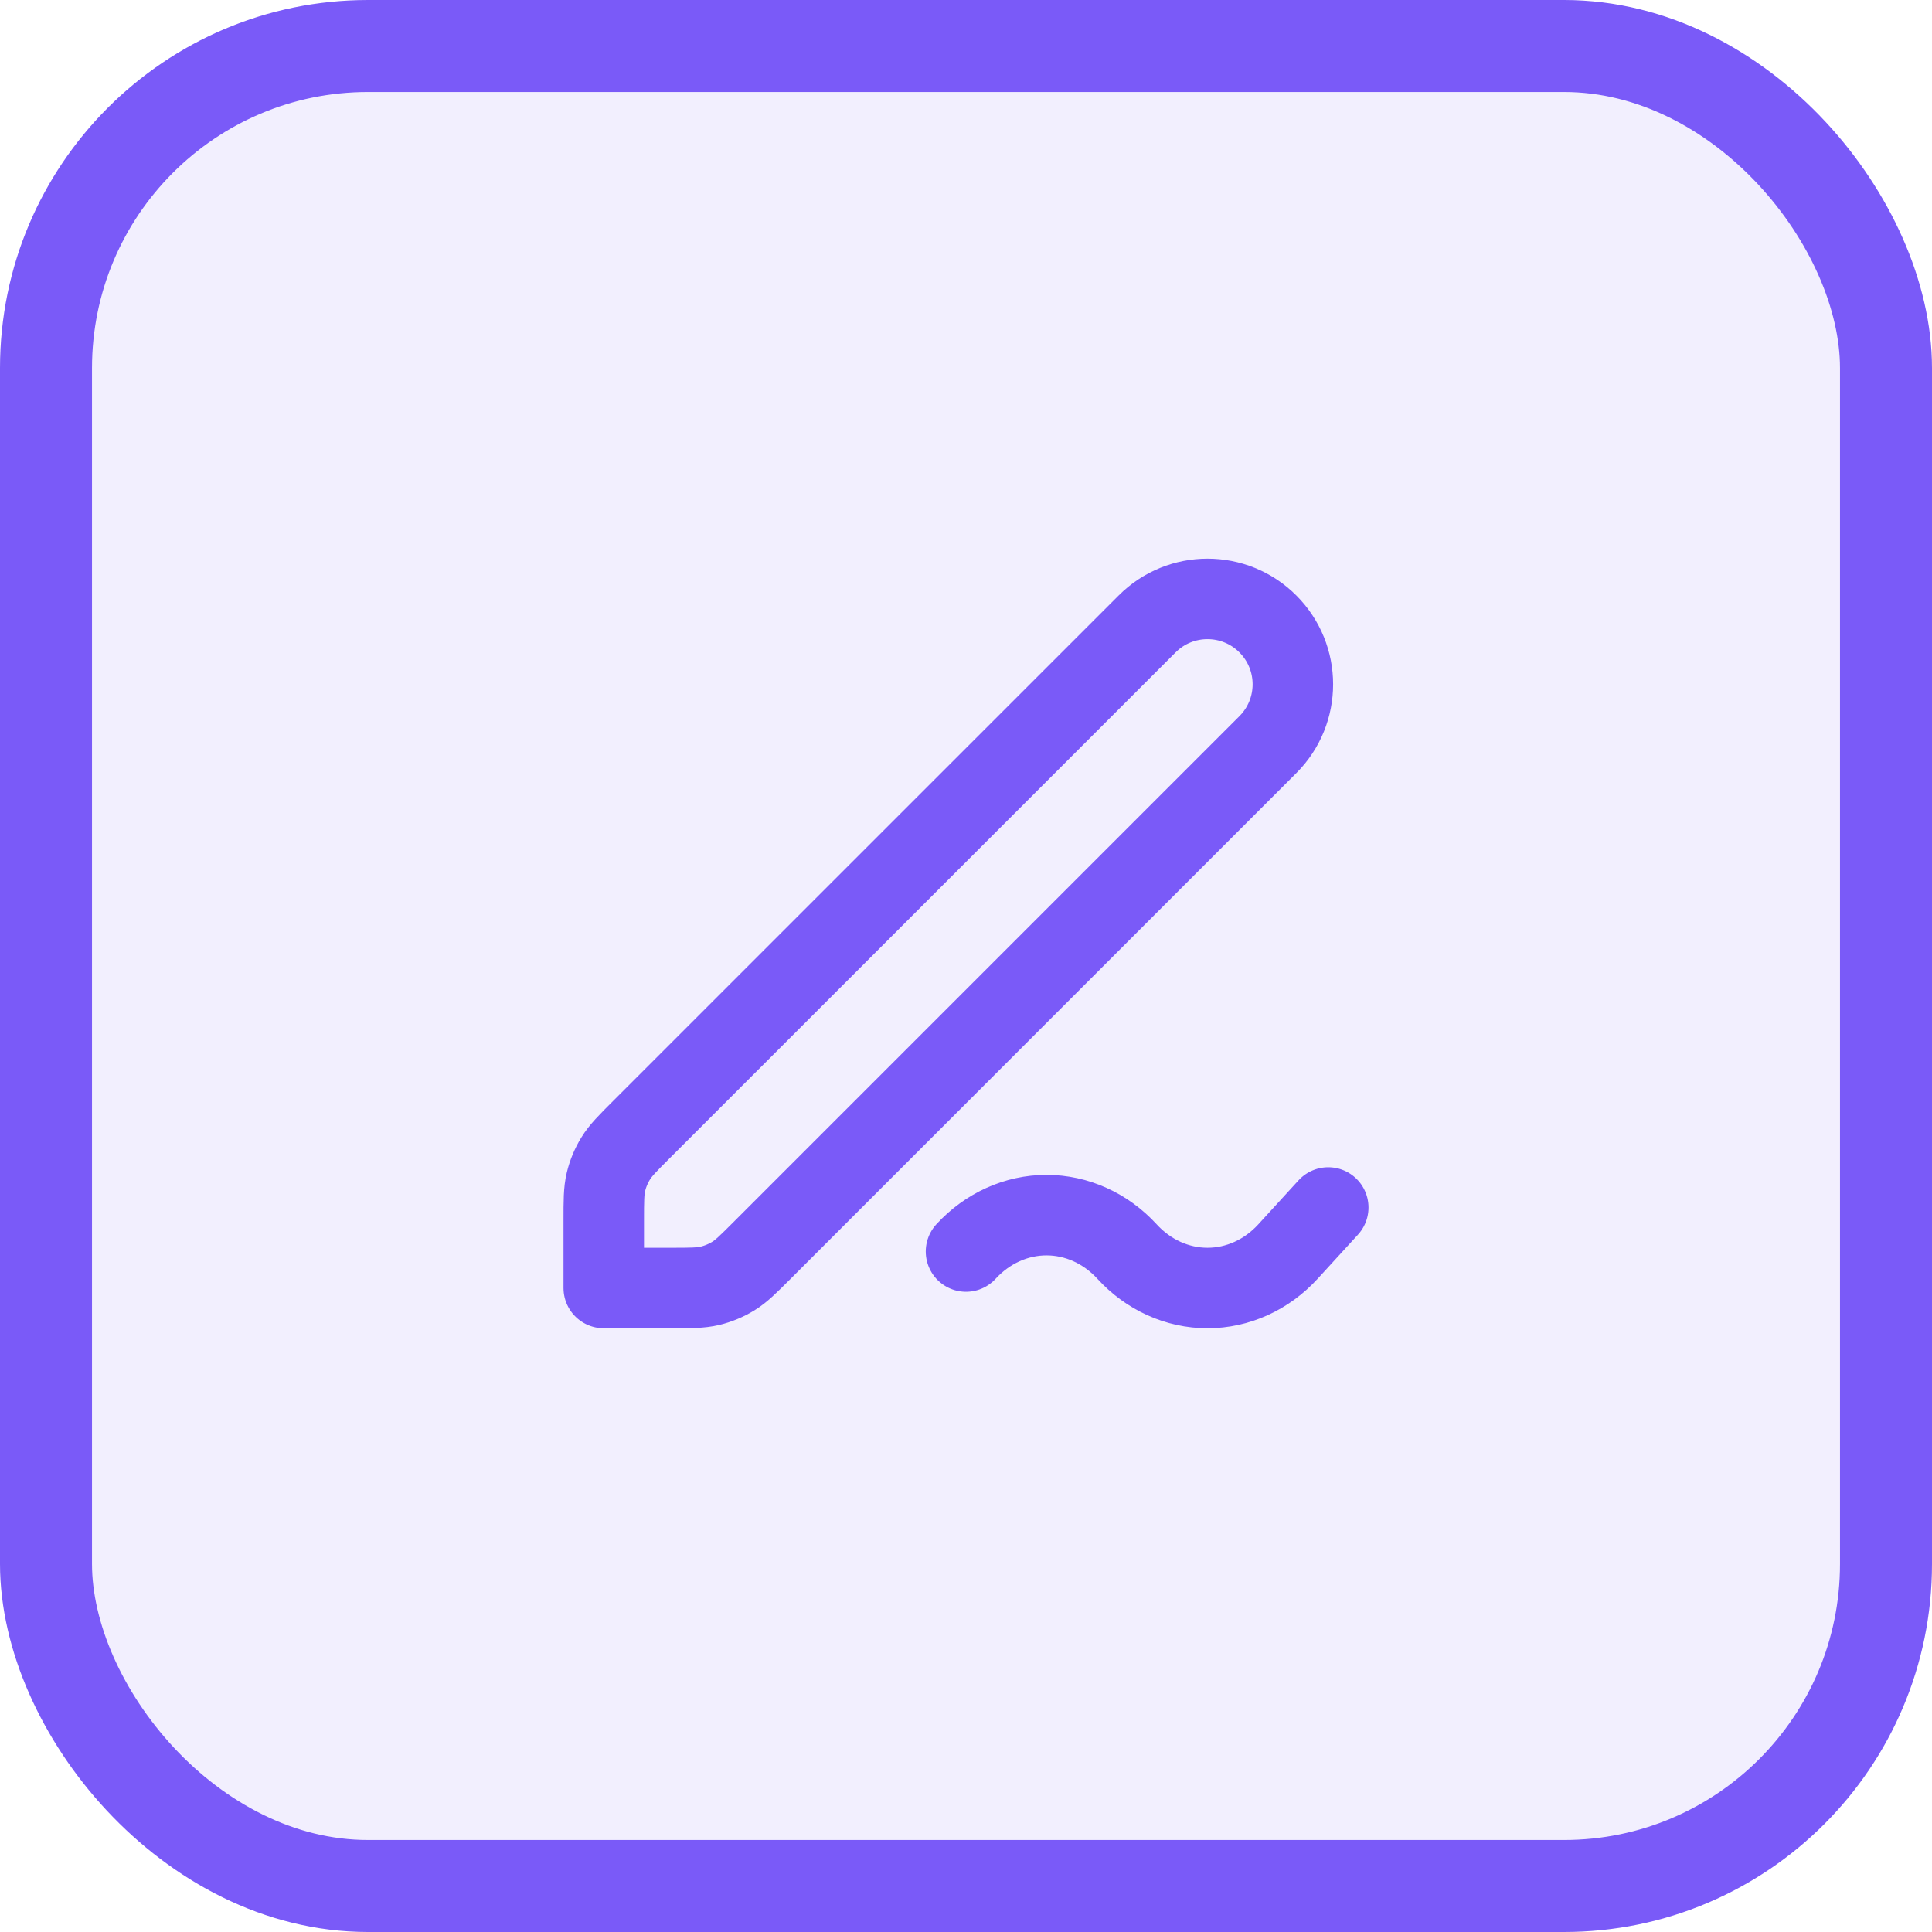
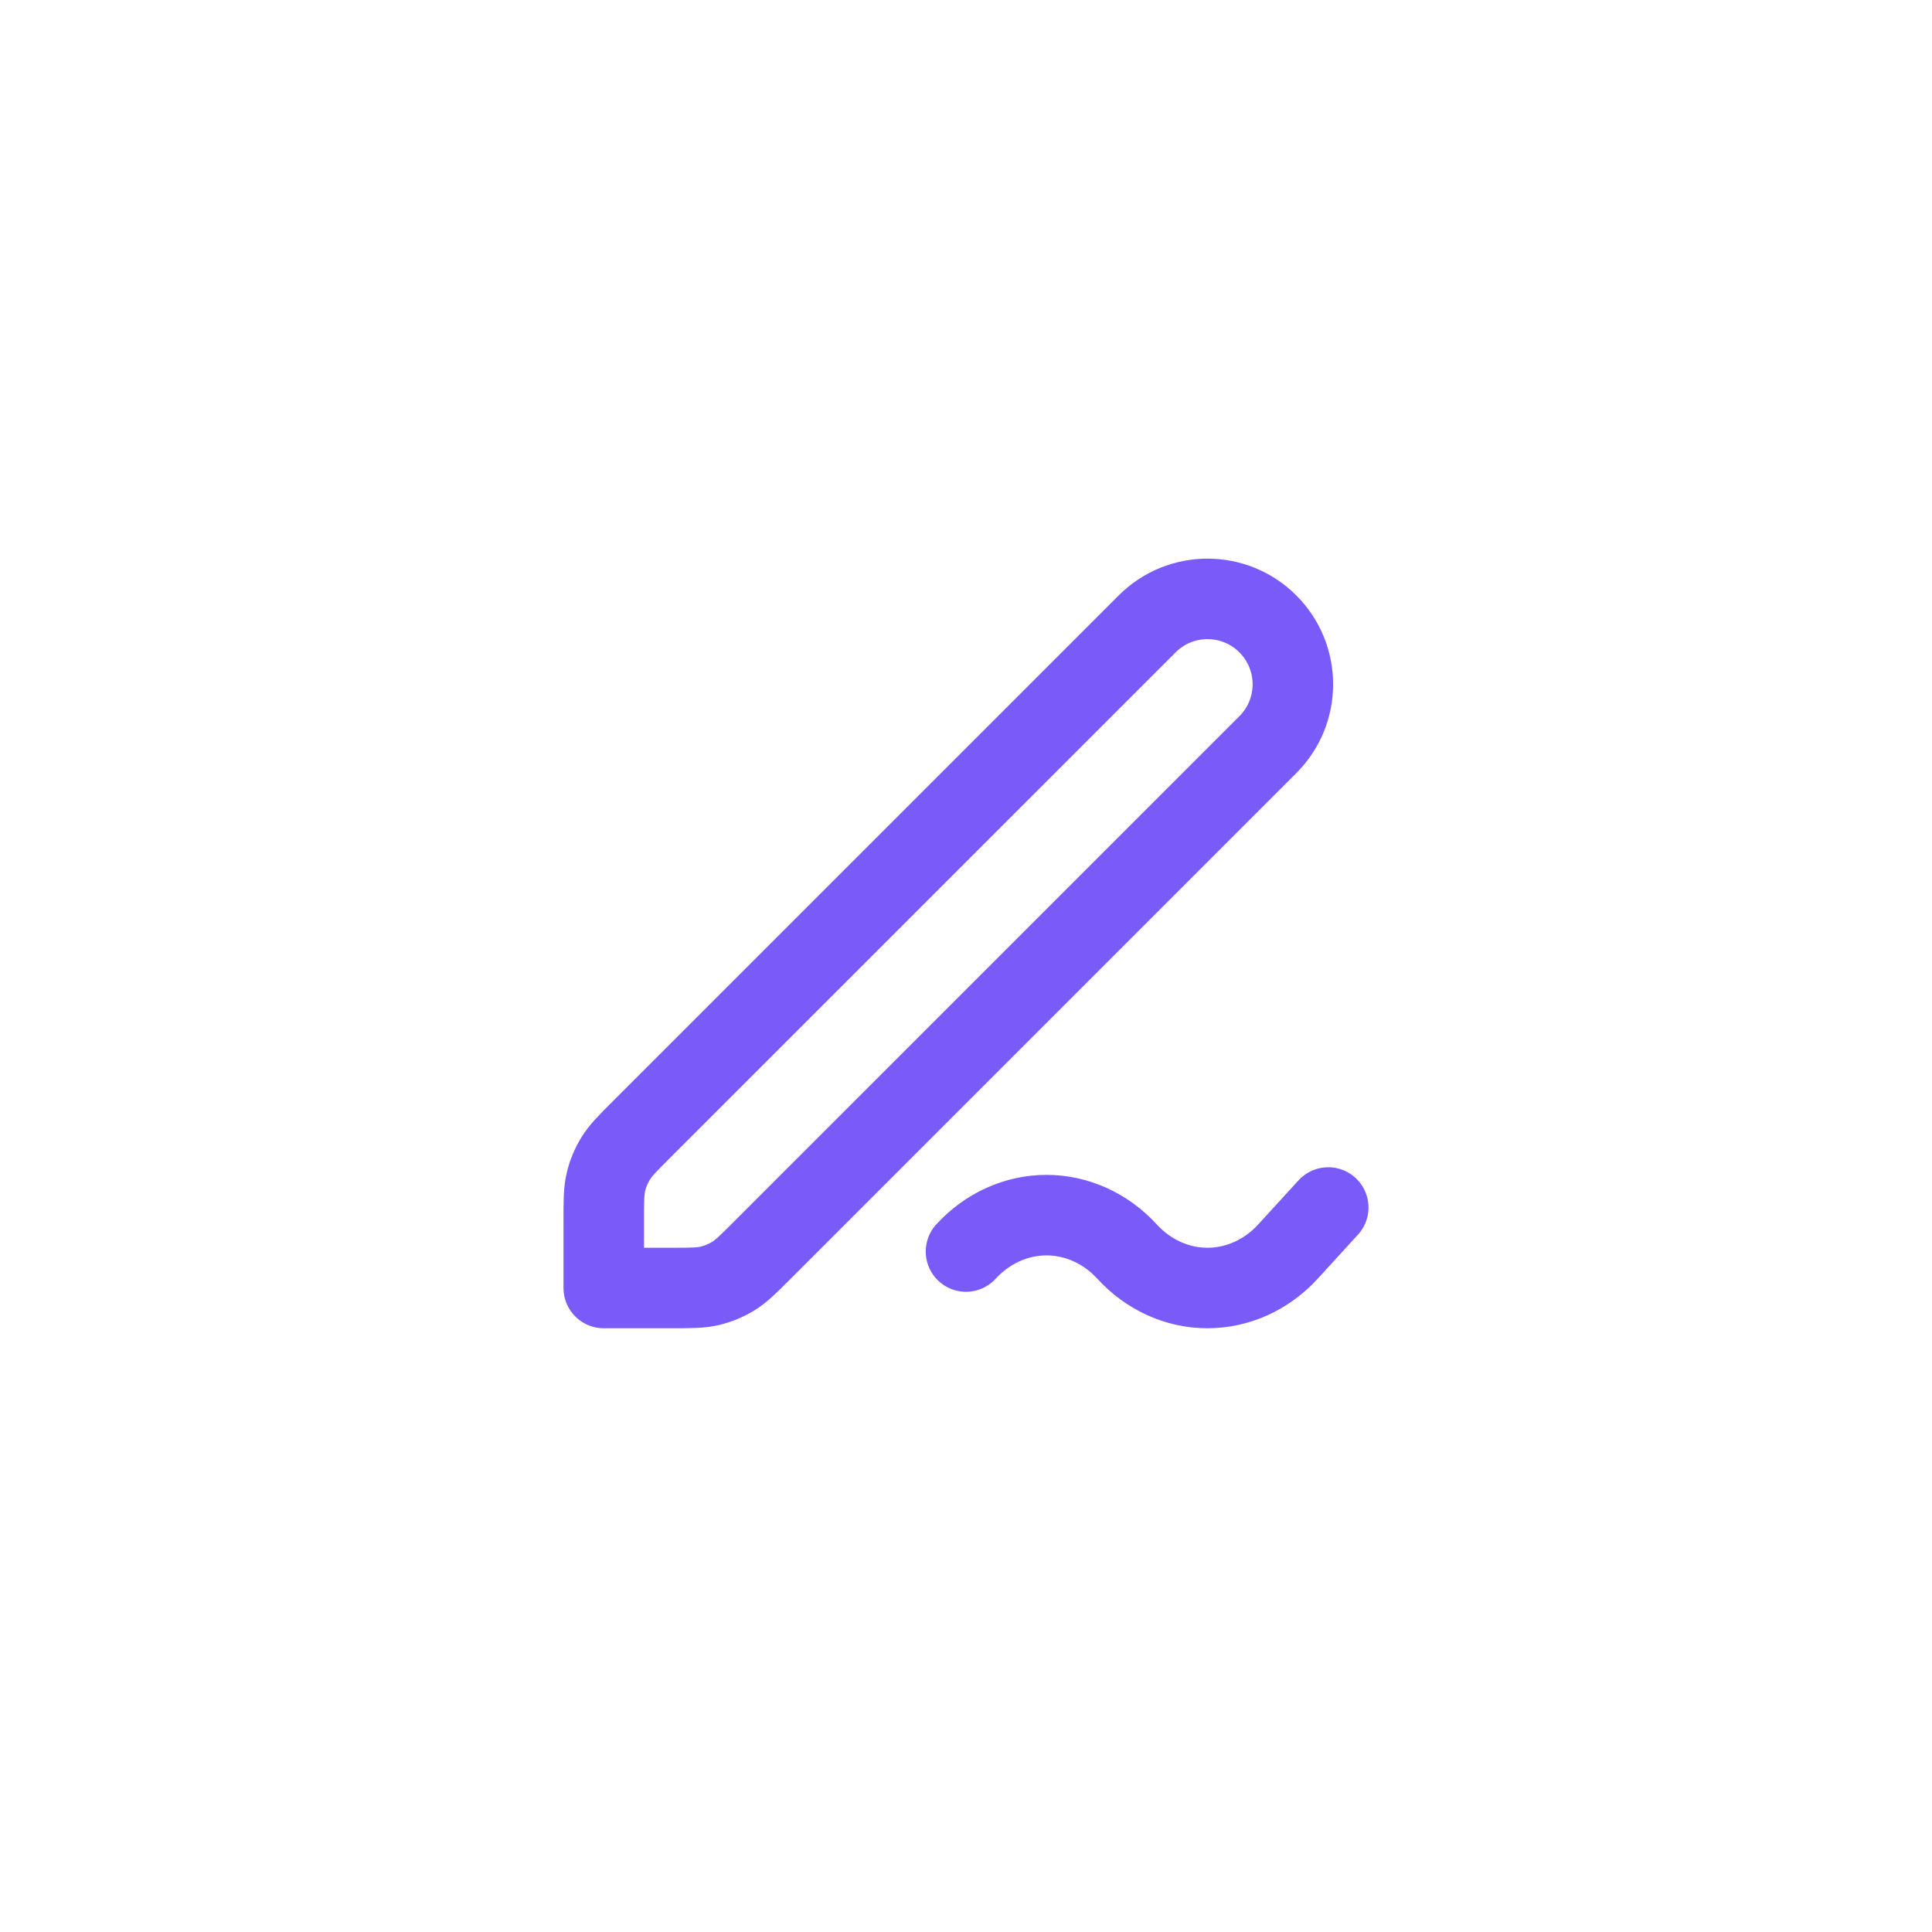
<svg xmlns="http://www.w3.org/2000/svg" width="42" height="42" viewBox="0 0 42 42" fill="none">
-   <rect x="1" y="1" width="40" height="40" rx="7" fill="#7A5AF8" fill-opacity="0.1" />
-   <rect x="1" y="1" width="40" height="40" rx="7" stroke="#7A5AF8" stroke-width="2" />
  <path d="M28.875 26.25L28 27.207C27.536 27.715 26.906 28 26.25 28C25.594 28 24.964 27.715 24.5 27.207C24.036 26.701 23.406 26.416 22.75 26.416C22.094 26.416 21.465 26.701 21 27.207M13.125 28H14.59C15.018 28 15.232 28 15.434 27.952C15.612 27.909 15.783 27.838 15.94 27.742C16.116 27.634 16.267 27.483 16.57 27.18L27.562 16.188C28.287 15.463 28.287 14.288 27.562 13.563C26.838 12.838 25.662 12.838 24.938 13.563L13.945 24.555C13.642 24.858 13.491 25.009 13.383 25.186C13.287 25.342 13.216 25.513 13.173 25.692C13.125 25.893 13.125 26.107 13.125 26.535V28Z" stroke="#7A5AF8" stroke-width="1.75" stroke-linecap="round" stroke-linejoin="round" />
</svg>